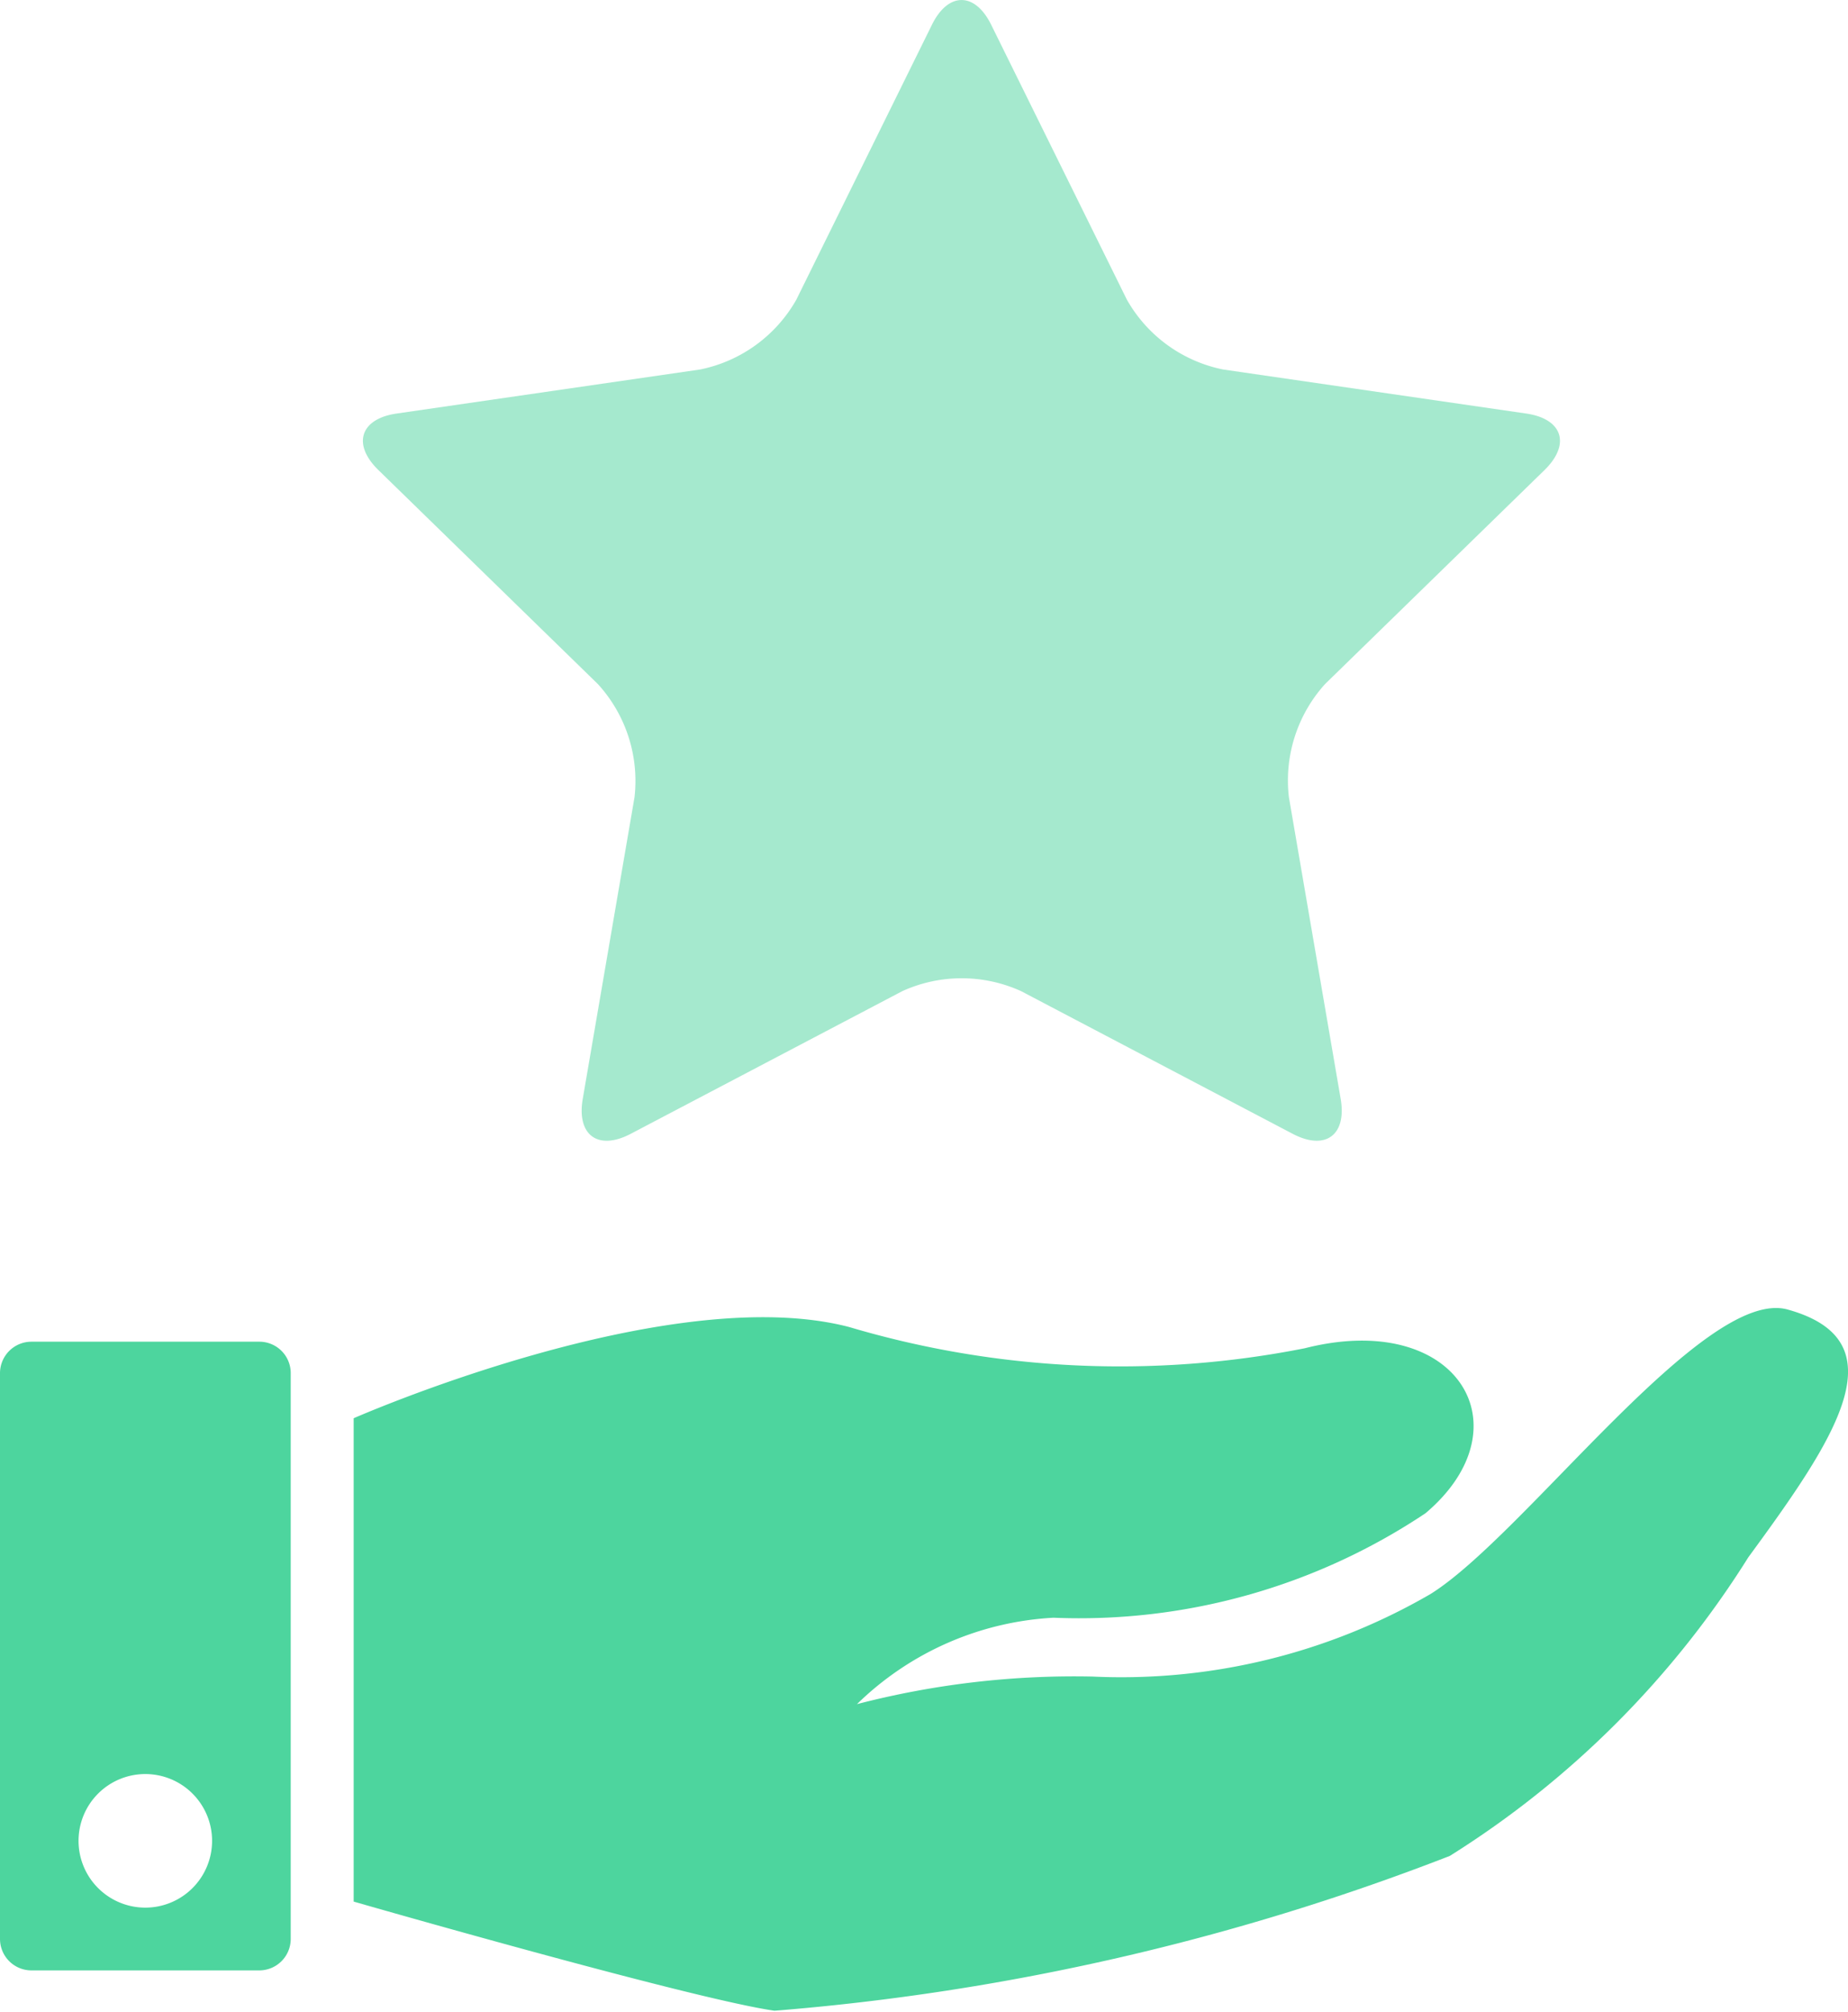
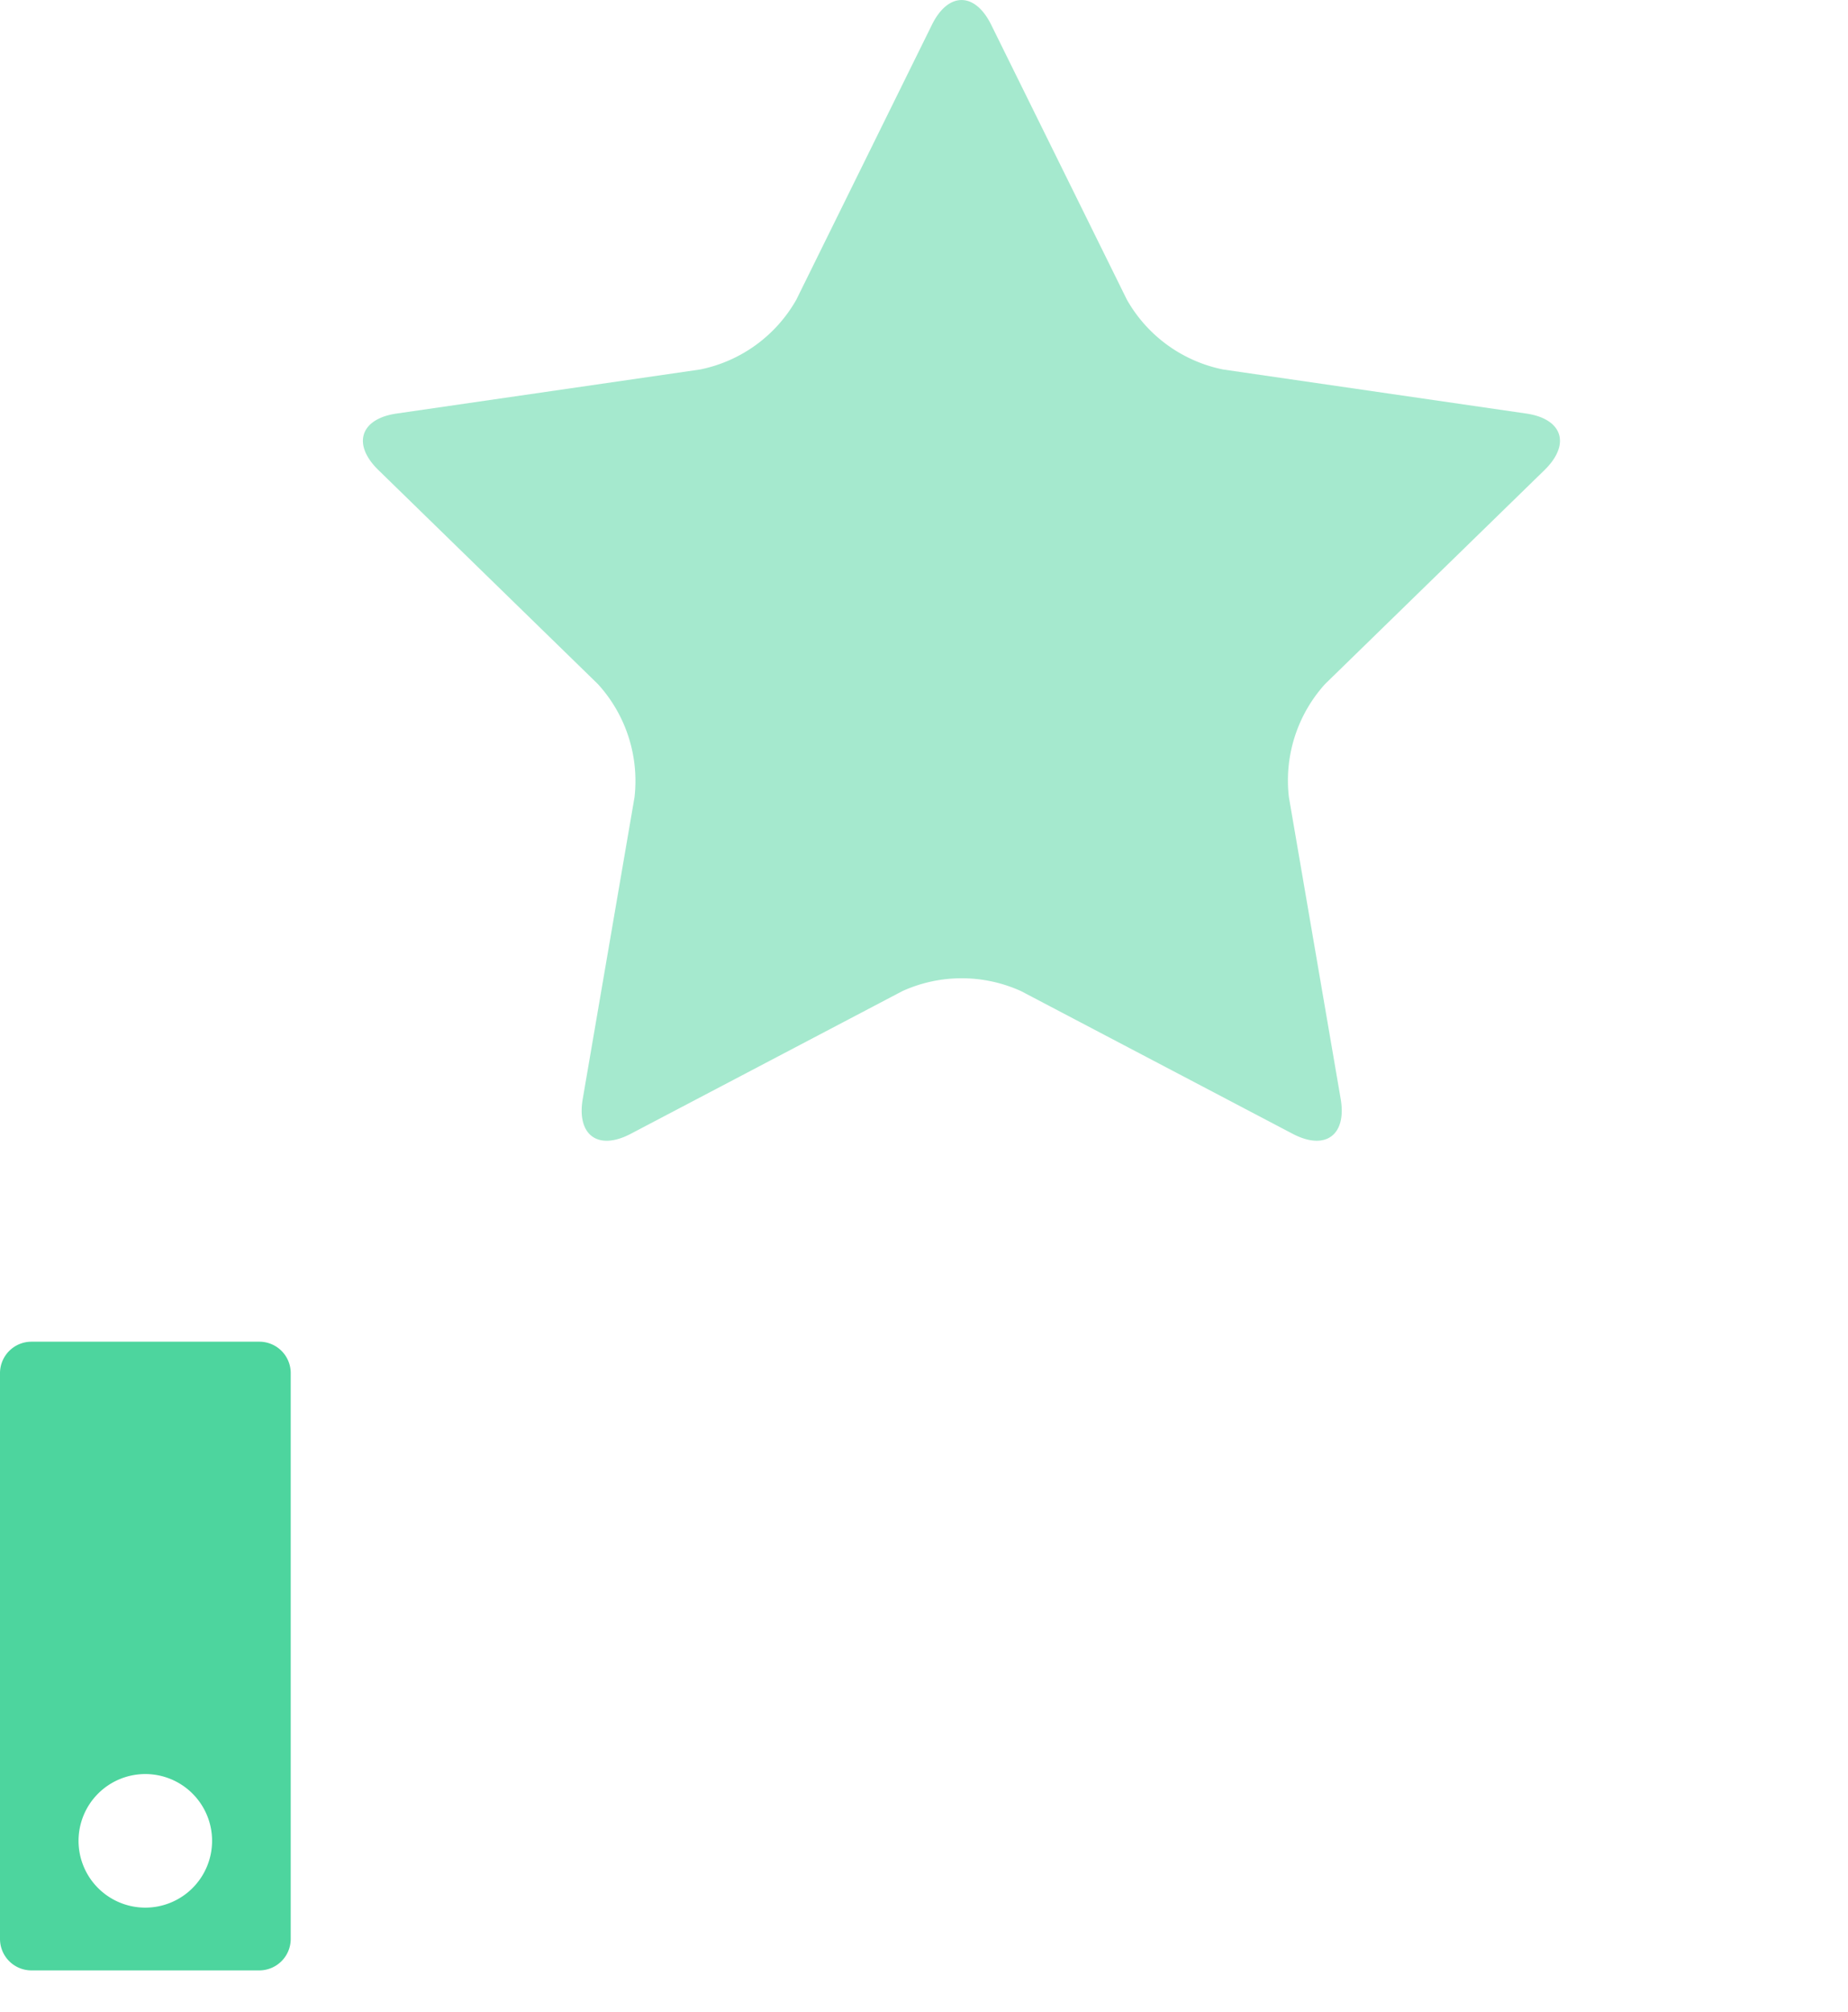
<svg xmlns="http://www.w3.org/2000/svg" width="18.377" height="19.999" viewBox="0 0 18.377 19.999">
  <g id="Group_49819" data-name="Group 49819" transform="translate(-375.797 -143)">
-     <path id="Path_13933" data-name="Path 13933" d="M21.683,21.323c-.83-.229-2.613,2.243-3.55,2.828a6.128,6.128,0,0,1-3.36.821,8.589,8.589,0,0,0-2.344.274,3.028,3.028,0,0,1,1.954-.859,6.2,6.2,0,0,0,3.7-1.039c1.016-.859.316-2.025-1.2-1.64a9.458,9.458,0,0,1-4.532-.211c-1.8-.469-4.927.907-4.927.907v4.805s3.364.968,4.185,1.085a23.777,23.777,0,0,0,6.715-1.539,9.372,9.372,0,0,0,2.969-2.969C22.153,22.613,22.816,21.636,21.683,21.323Z" transform="translate(371.89 134.695)" fill="#4dd59e" />
    <path id="Path_13934" data-name="Path 13934" d="M4.376,21.844H2.109a.313.313,0,0,0-.312.312v5.626a.313.313,0,0,0,.312.312H4.376a.313.313,0,0,0,.312-.312V22.156A.312.312,0,0,0,4.376,21.844ZM3.242,27.47a.664.664,0,1,1,.664-.664A.664.664,0,0,1,3.242,27.47Z" transform="translate(374 134.494)" fill="#4dd59e" />
    <path id="Path_13935" data-name="Path 13935" d="M9.909,7.3a1.428,1.428,0,0,1,.365,1.124l-.515,3c-.062.362.153.518.478.347l2.7-1.418a1.427,1.427,0,0,1,1.181,0l2.7,1.418c.325.171.54.014.478-.347l-.515-3A1.428,1.428,0,0,1,17.141,7.3l2.182-2.127c.262-.256.181-.509-.182-.562l-3.015-.438a1.424,1.424,0,0,1-.956-.694L13.821.747c-.162-.329-.428-.329-.59,0L11.883,3.479a1.424,1.424,0,0,1-.956.694l-3.018.438c-.363.052-.445.306-.182.562Z" transform="translate(371.833 142.5)" fill="#4dd59e" opacity="0.5" />
  </g>
</svg>